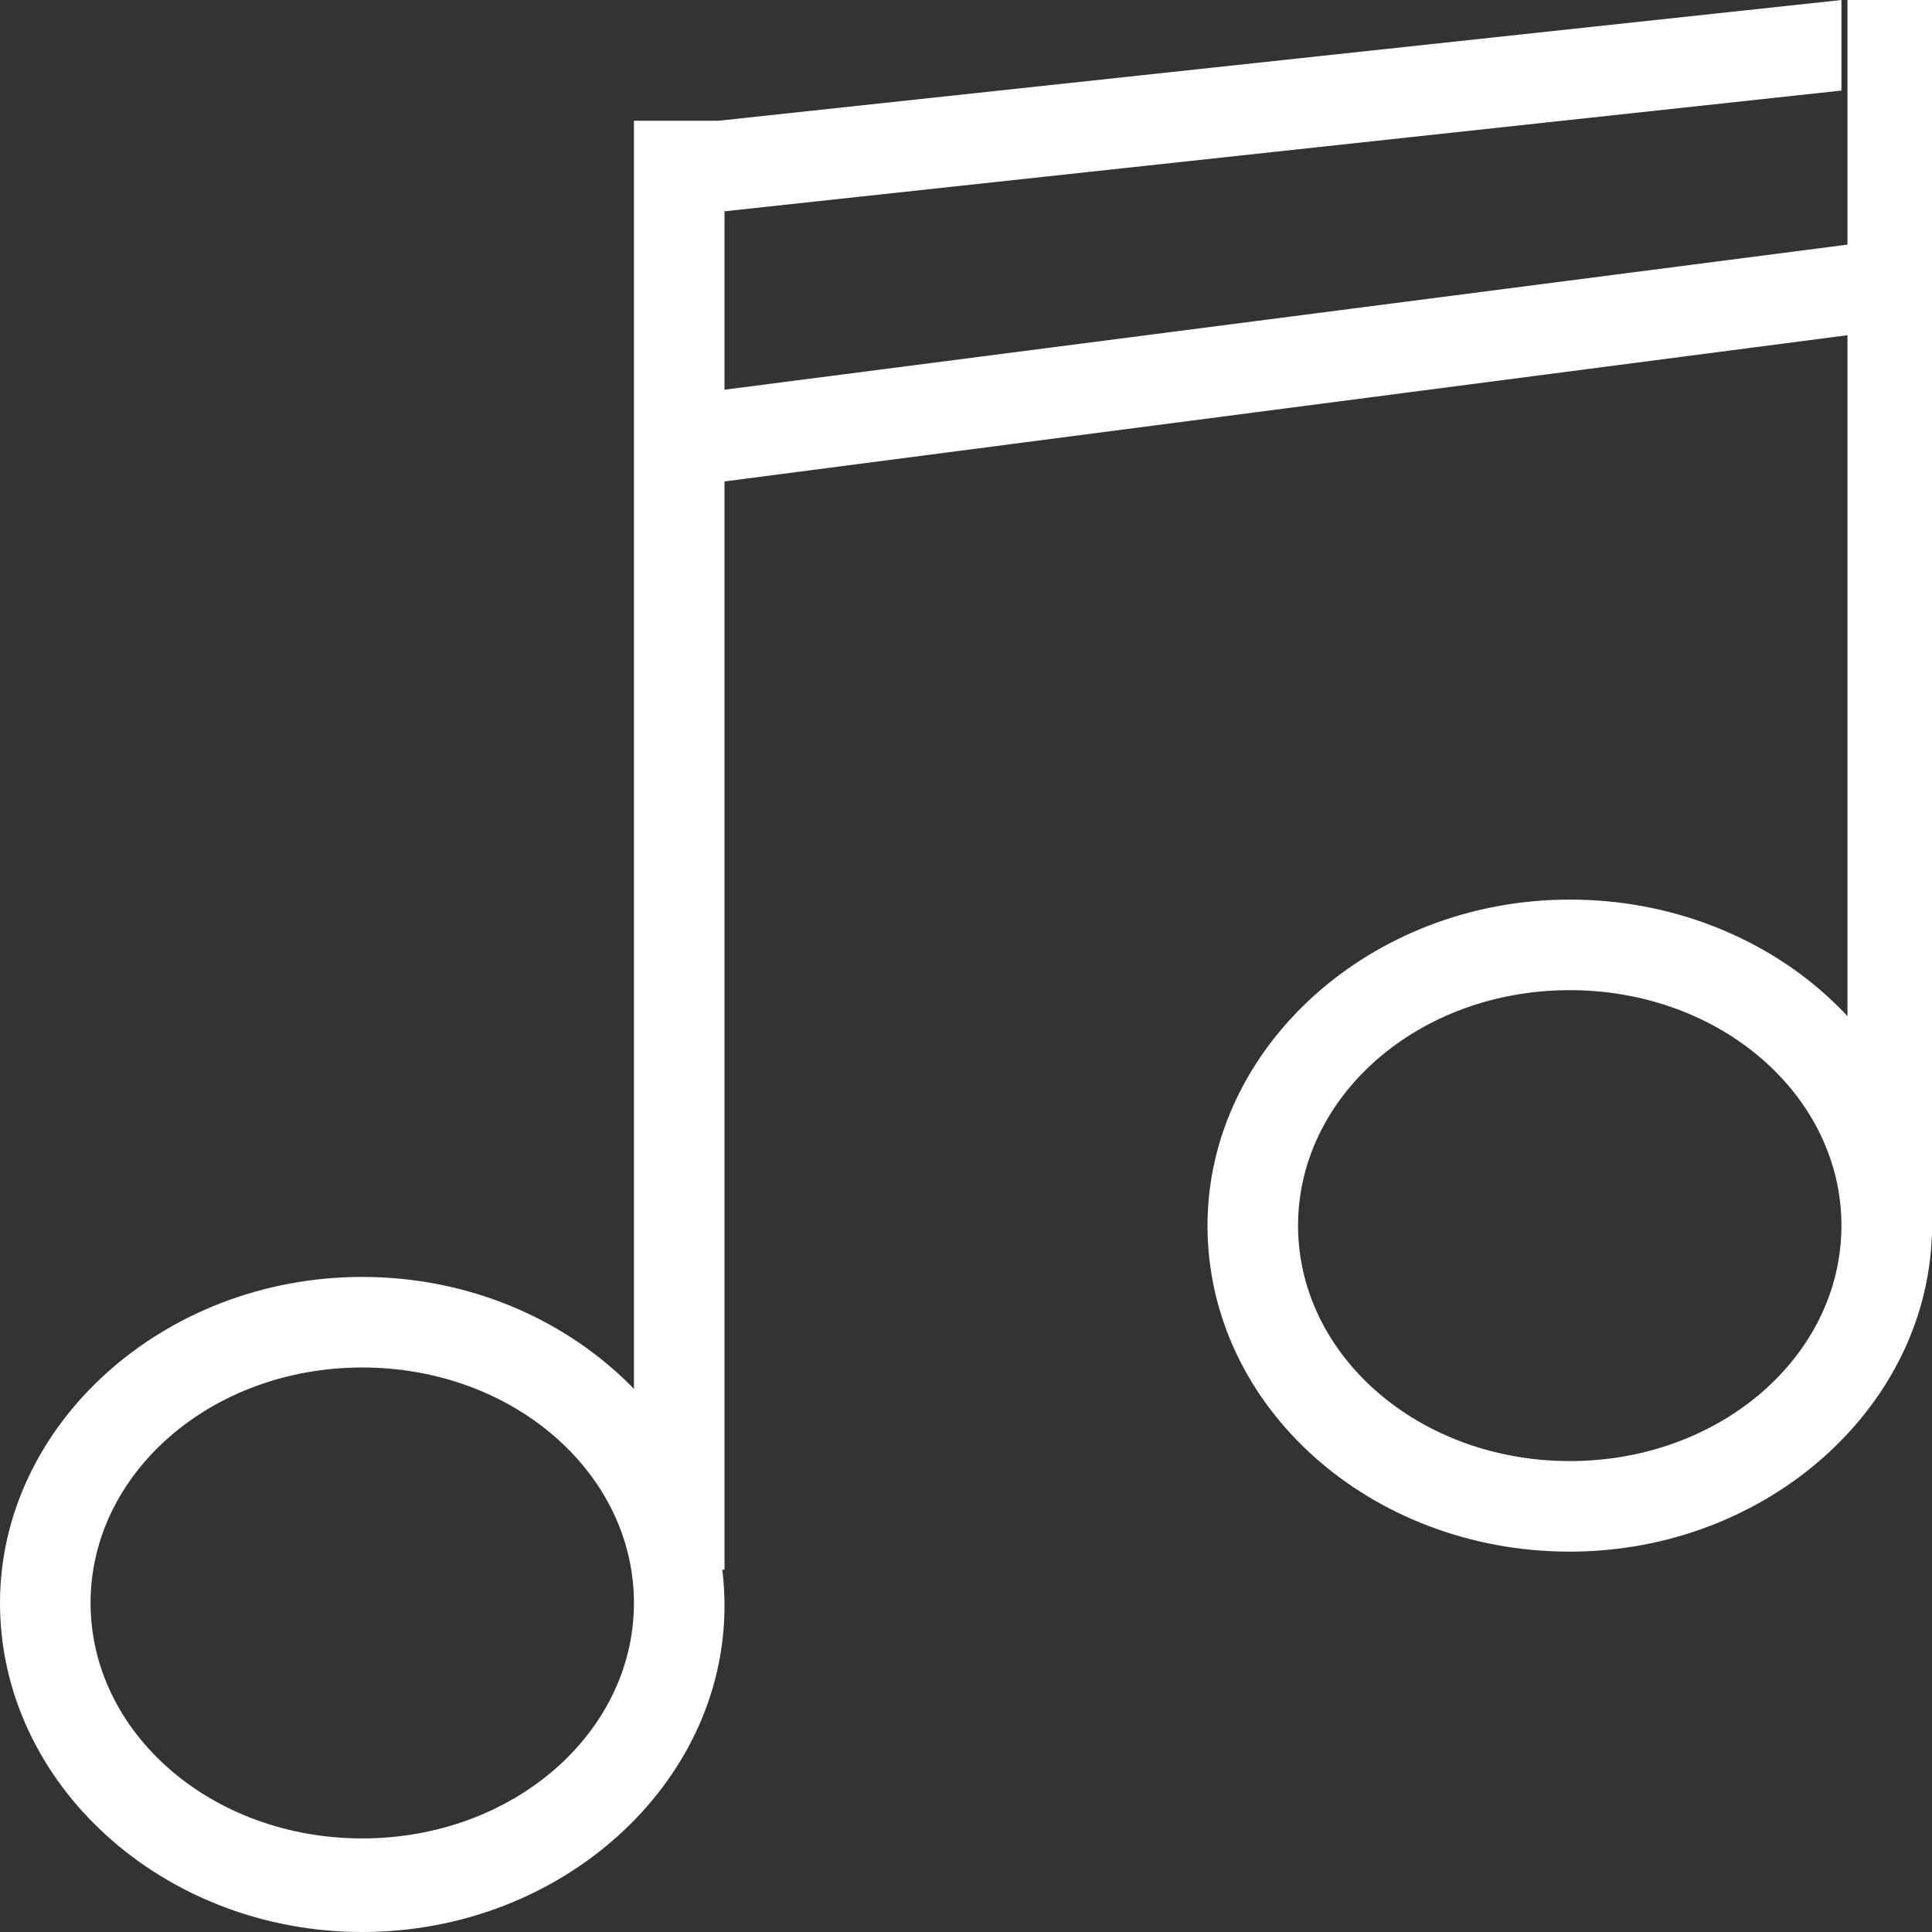
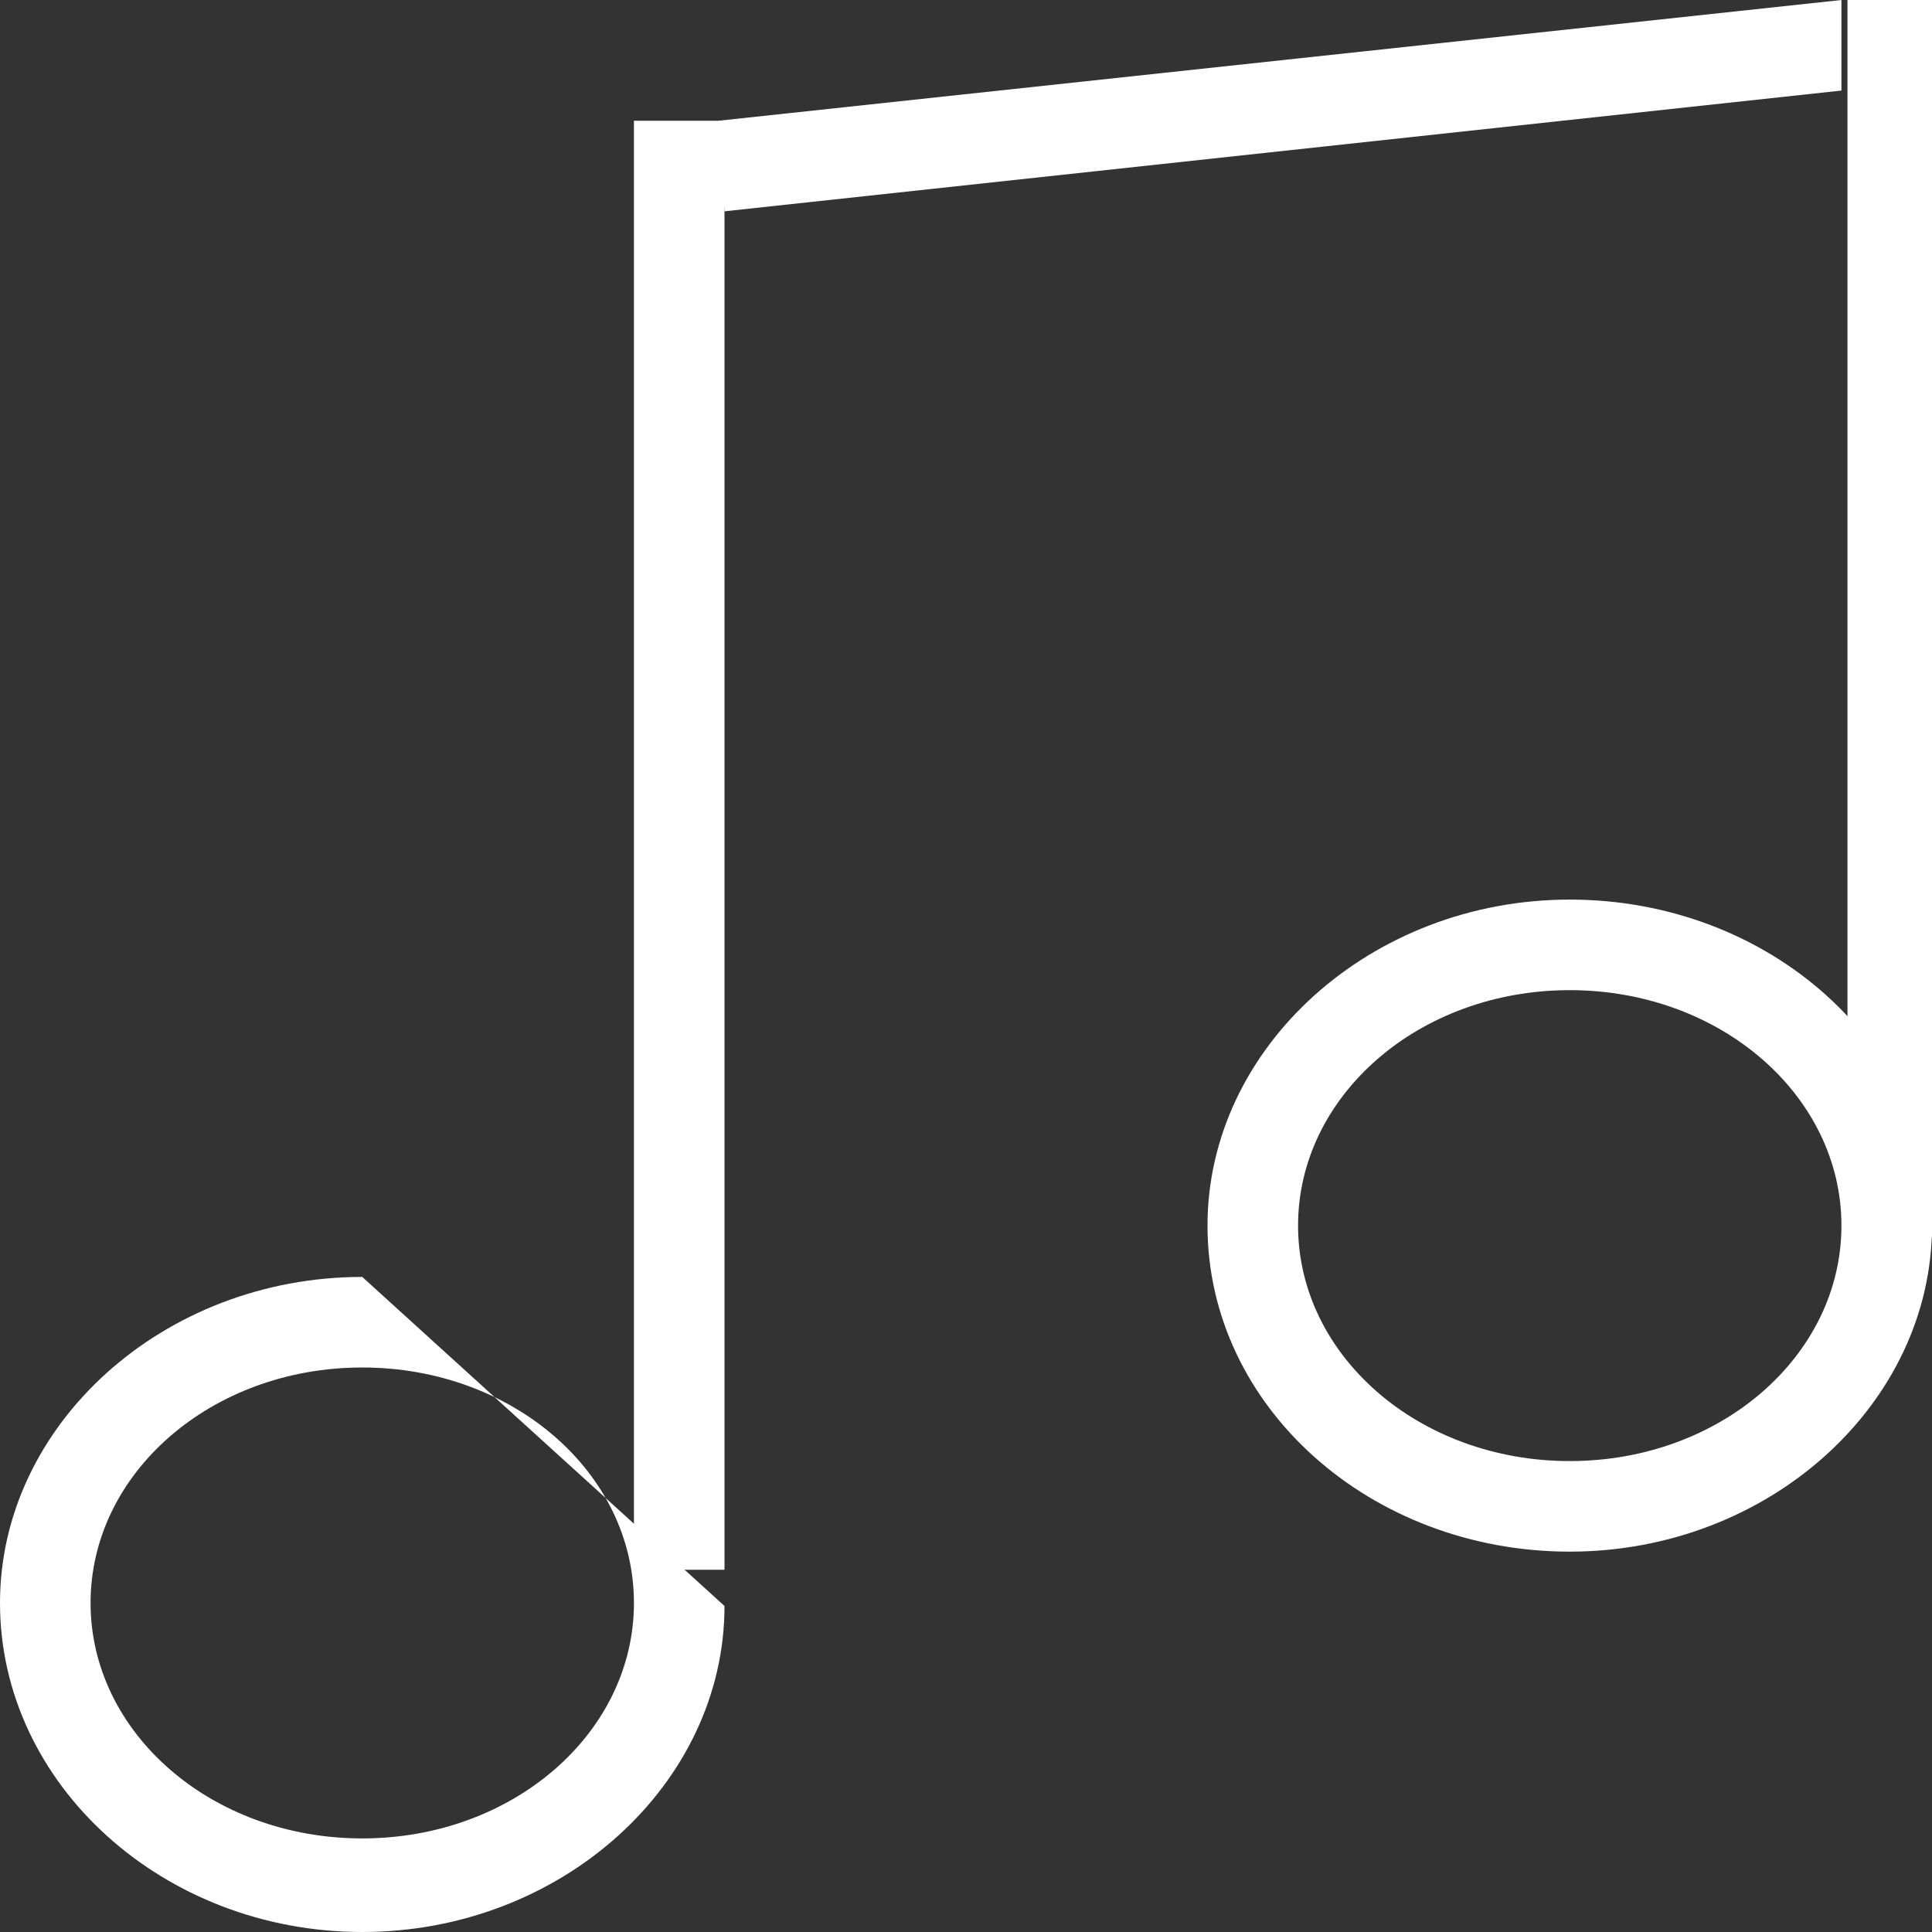
<svg xmlns="http://www.w3.org/2000/svg" version="1.1" id="ikons" x="0px" y="0px" width="64px" height="64px" viewBox="0 0 64 64" enable-background="new 0 0 64 64" xml:space="preserve">
  <rect x="0" y="0" width="64" height="64" fill="#333333" stroke="none" />
-   <path fill="#FFFFFF" d="M12,45.3c5,0,9,3.5,9,7.8s-4,7.8-9,7.8s-9-3.5-9-7.8S7,45.3,12,45.3 M12,42.3c-6.6,0-12,4.9-12,10.8  C0,59.1,5.4,64,12,64s12-4.9,12-10.8C24,47.2,18.6,42.3,12,42.3L12,42.3z" />
+   <path fill="#FFFFFF" d="M12,45.3c5,0,9,3.5,9,7.8s-4,7.8-9,7.8s-9-3.5-9-7.8S7,45.3,12,45.3 M12,42.3c-6.6,0-12,4.9-12,10.8  C0,59.1,5.4,64,12,64s12-4.9,12-10.8L12,42.3z" />
  <path fill="#FFFFFF" d="M52,32.8c5,0,9,3.5,9,7.8s-4,7.8-9,7.8s-9-3.5-9-7.8S47,32.8,52,32.8 M52,29.8c-6.6,0-12,4.9-12,10.8  c0,6,5.4,10.8,12,10.8s12-4.9,12-10.8C64,34.6,58.6,29.8,52,29.8L52,29.8z" />
  <polygon fill="#FFFFFF" points="24,4 21,4 21,52 24,52 " />
  <polygon fill="#FFFFFF" points="64,0 61.2,0 61.2,41 64,41 " />
  <polygon fill="#FFFFFF" points="61,0 23.8,4 24,7 61,3 " />
-   <polygon fill="#FFFFFF" points="23.3,13 62,8 62,11 23.6,16 " />
</svg>